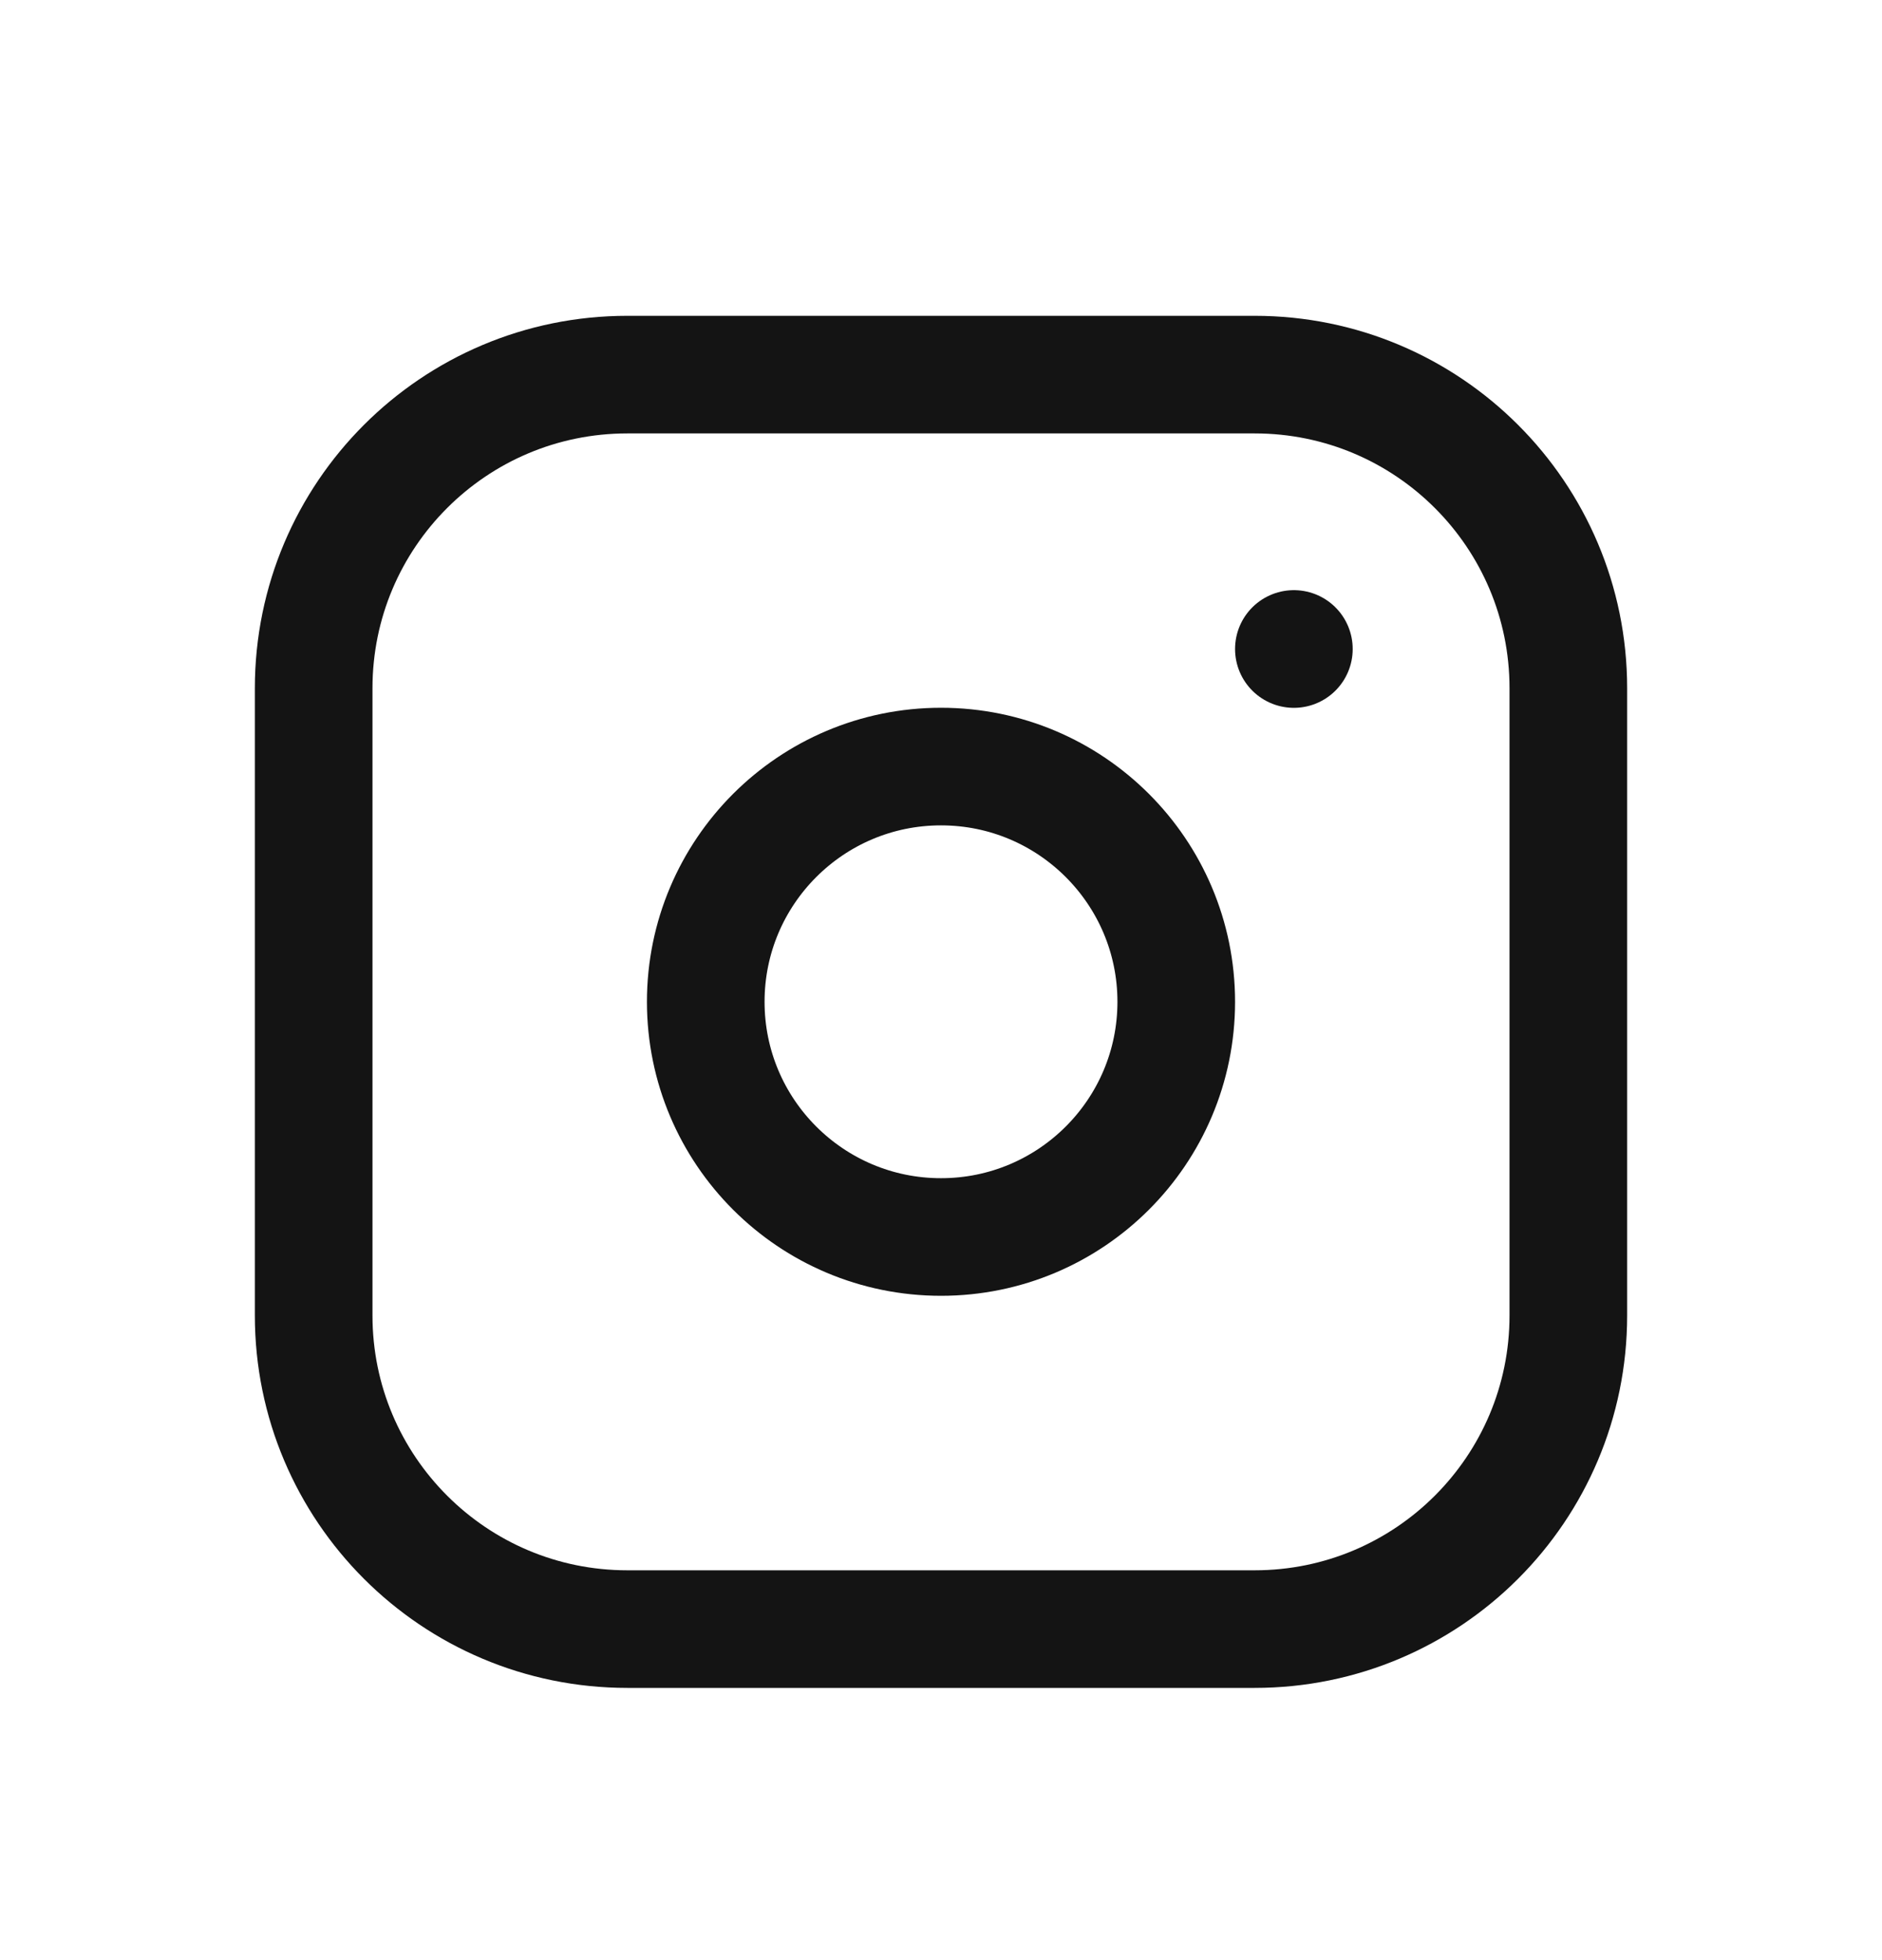
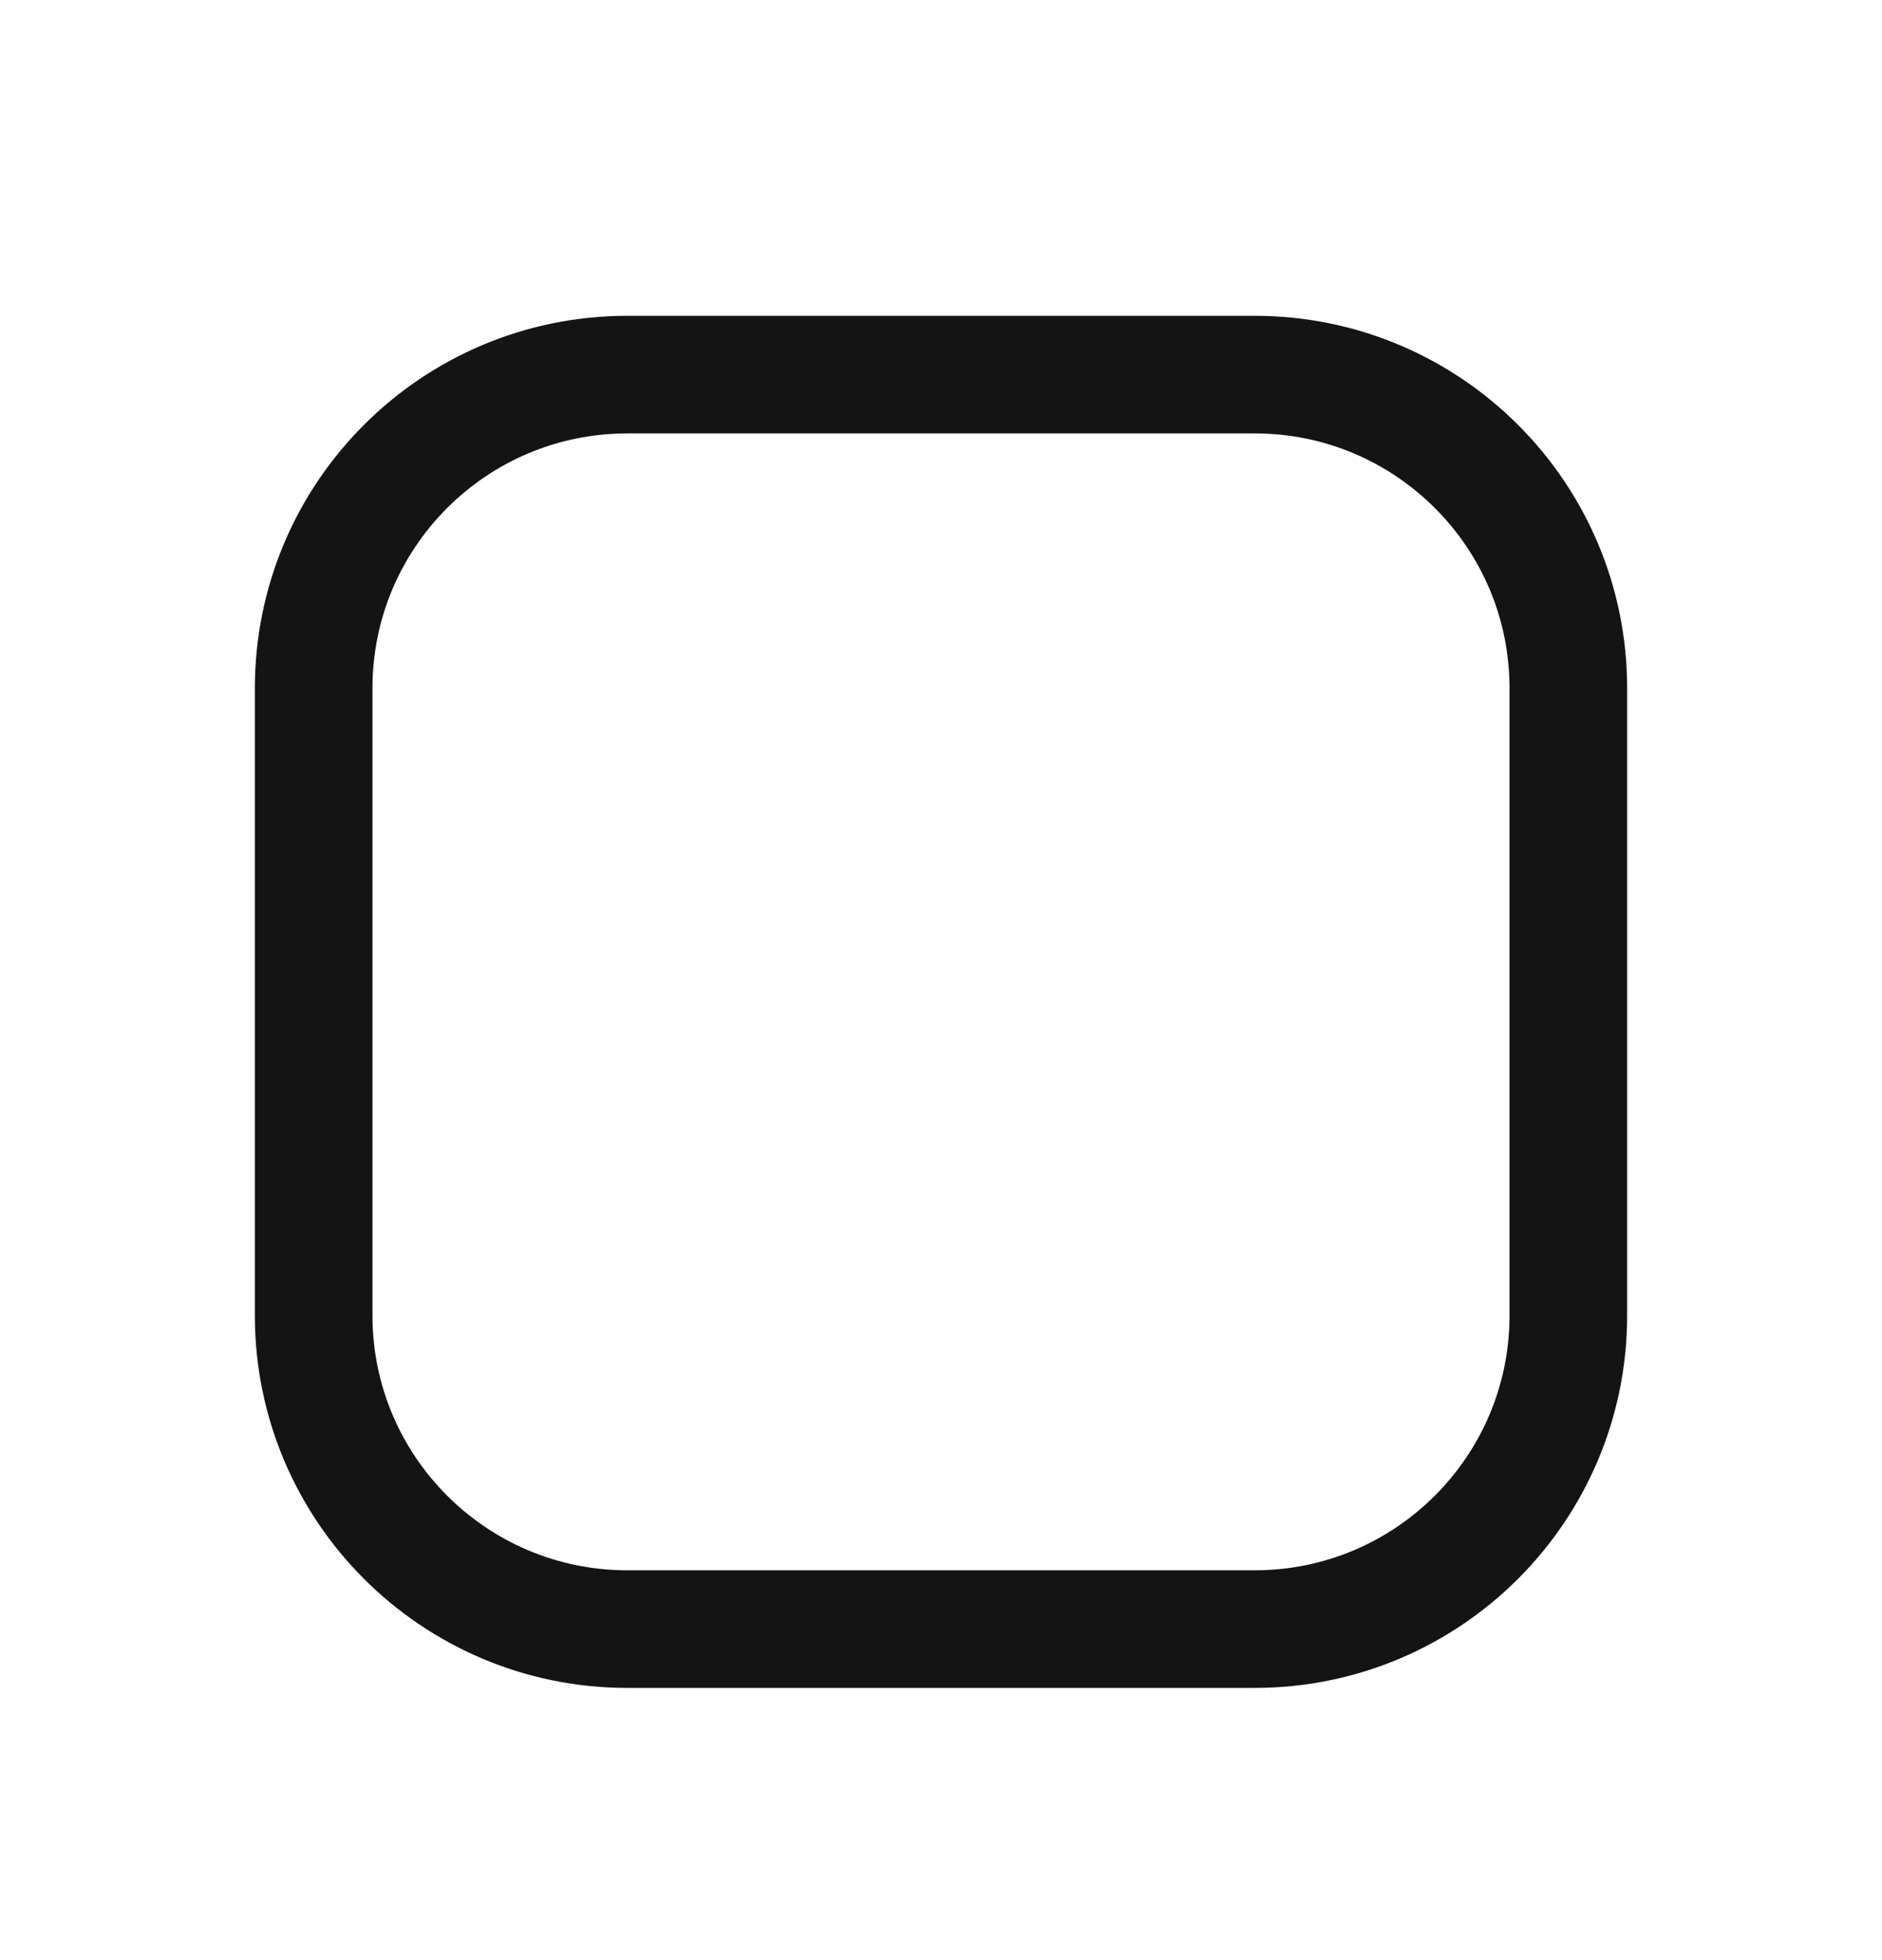
<svg xmlns="http://www.w3.org/2000/svg" width="24" height="25" viewBox="0 0 24 25" fill="none">
  <g id="Brand-Instagram" clip-path="url(#clip0_232_1874)">
    <path id="Vector" d="M16 4.778H8C5.791 4.778 4 6.568 4 8.778V16.778C4 18.987 5.791 20.778 8 20.778H16C18.209 20.778 20 18.987 20 16.778V8.778C20 6.568 18.209 4.778 16 4.778Z" stroke="#141414" stroke-width="1.5" stroke-linecap="round" stroke-linejoin="round" />
-     <path id="Vector_2" d="M12 15.777C13.657 15.777 15 14.434 15 12.777C15 11.121 13.657 9.777 12 9.777C10.343 9.777 9 11.121 9 12.777C9 14.434 10.343 15.777 12 15.777Z" stroke="#141414" stroke-width="1.5" stroke-linecap="round" stroke-linejoin="round" />
-     <path id="Vector_3" d="M16.5 8.277V8.278" stroke="#141414" stroke-width="1.5" stroke-linecap="round" stroke-linejoin="round" />
  </g>
  <defs>
    <clipPath id="clip0_232_1874">
      <rect width="24" height="24" fill="white" transform="translate(0 0.777)" />
    </clipPath>
  </defs>
</svg>